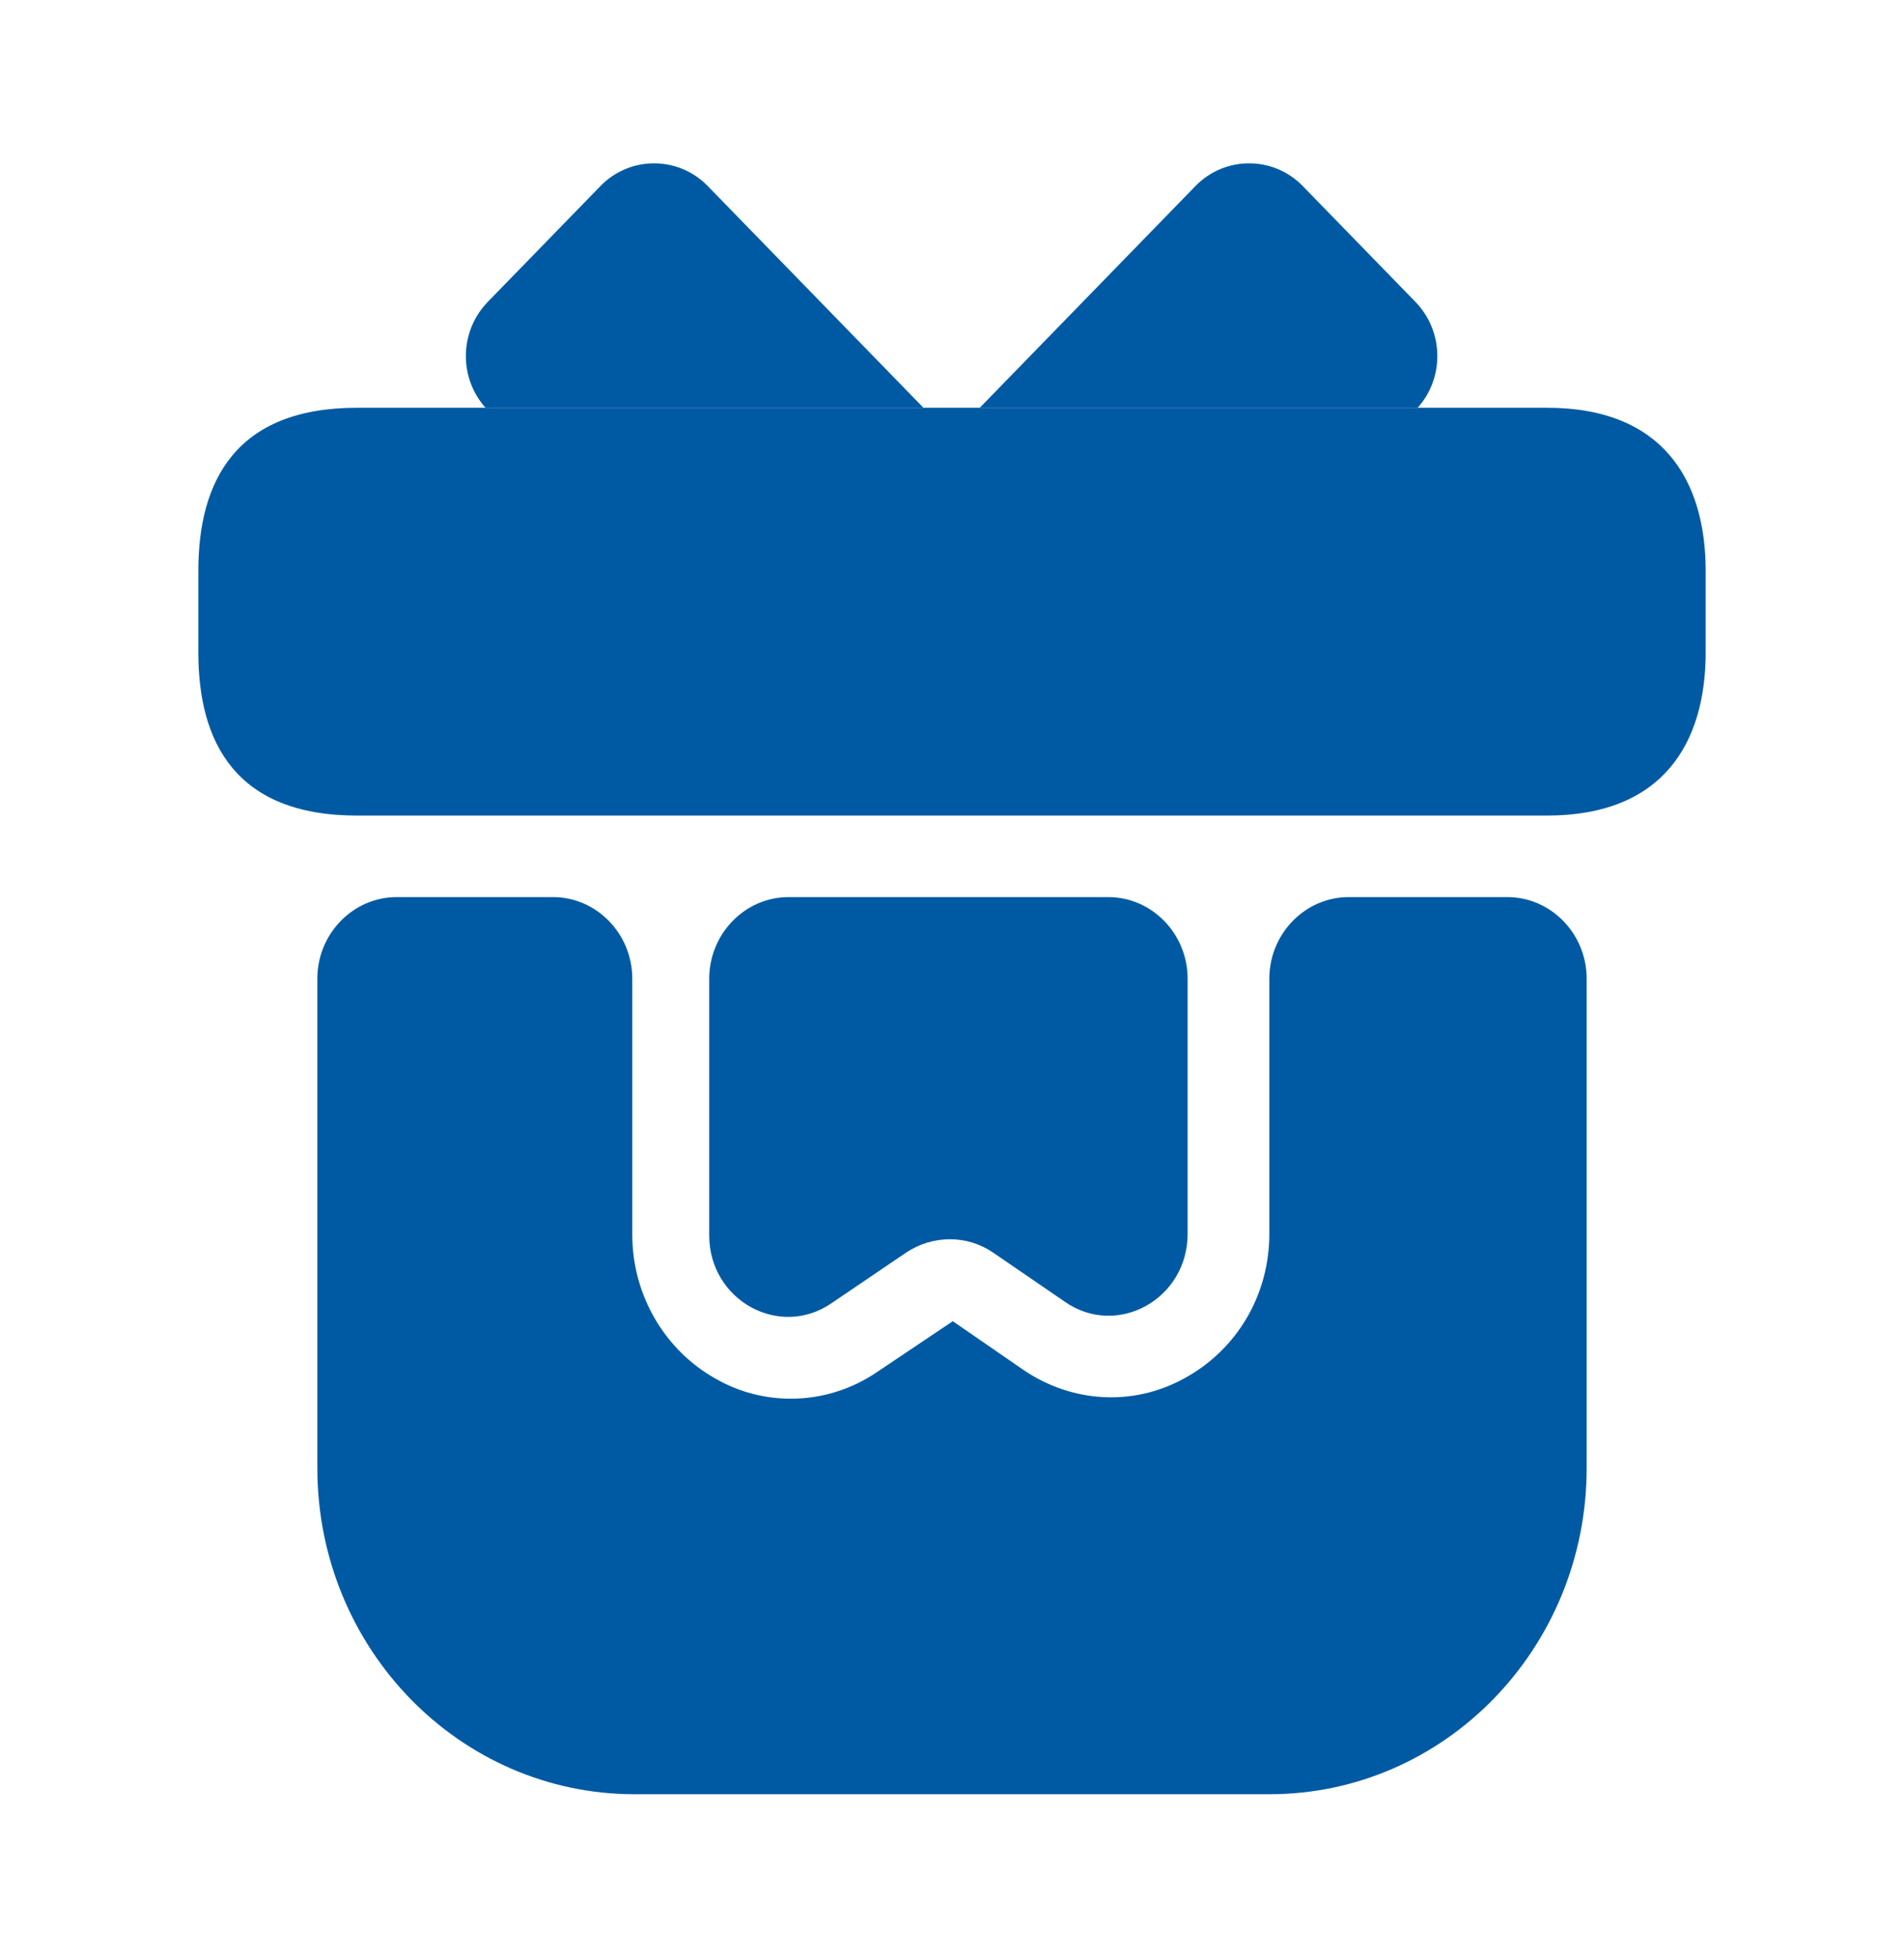
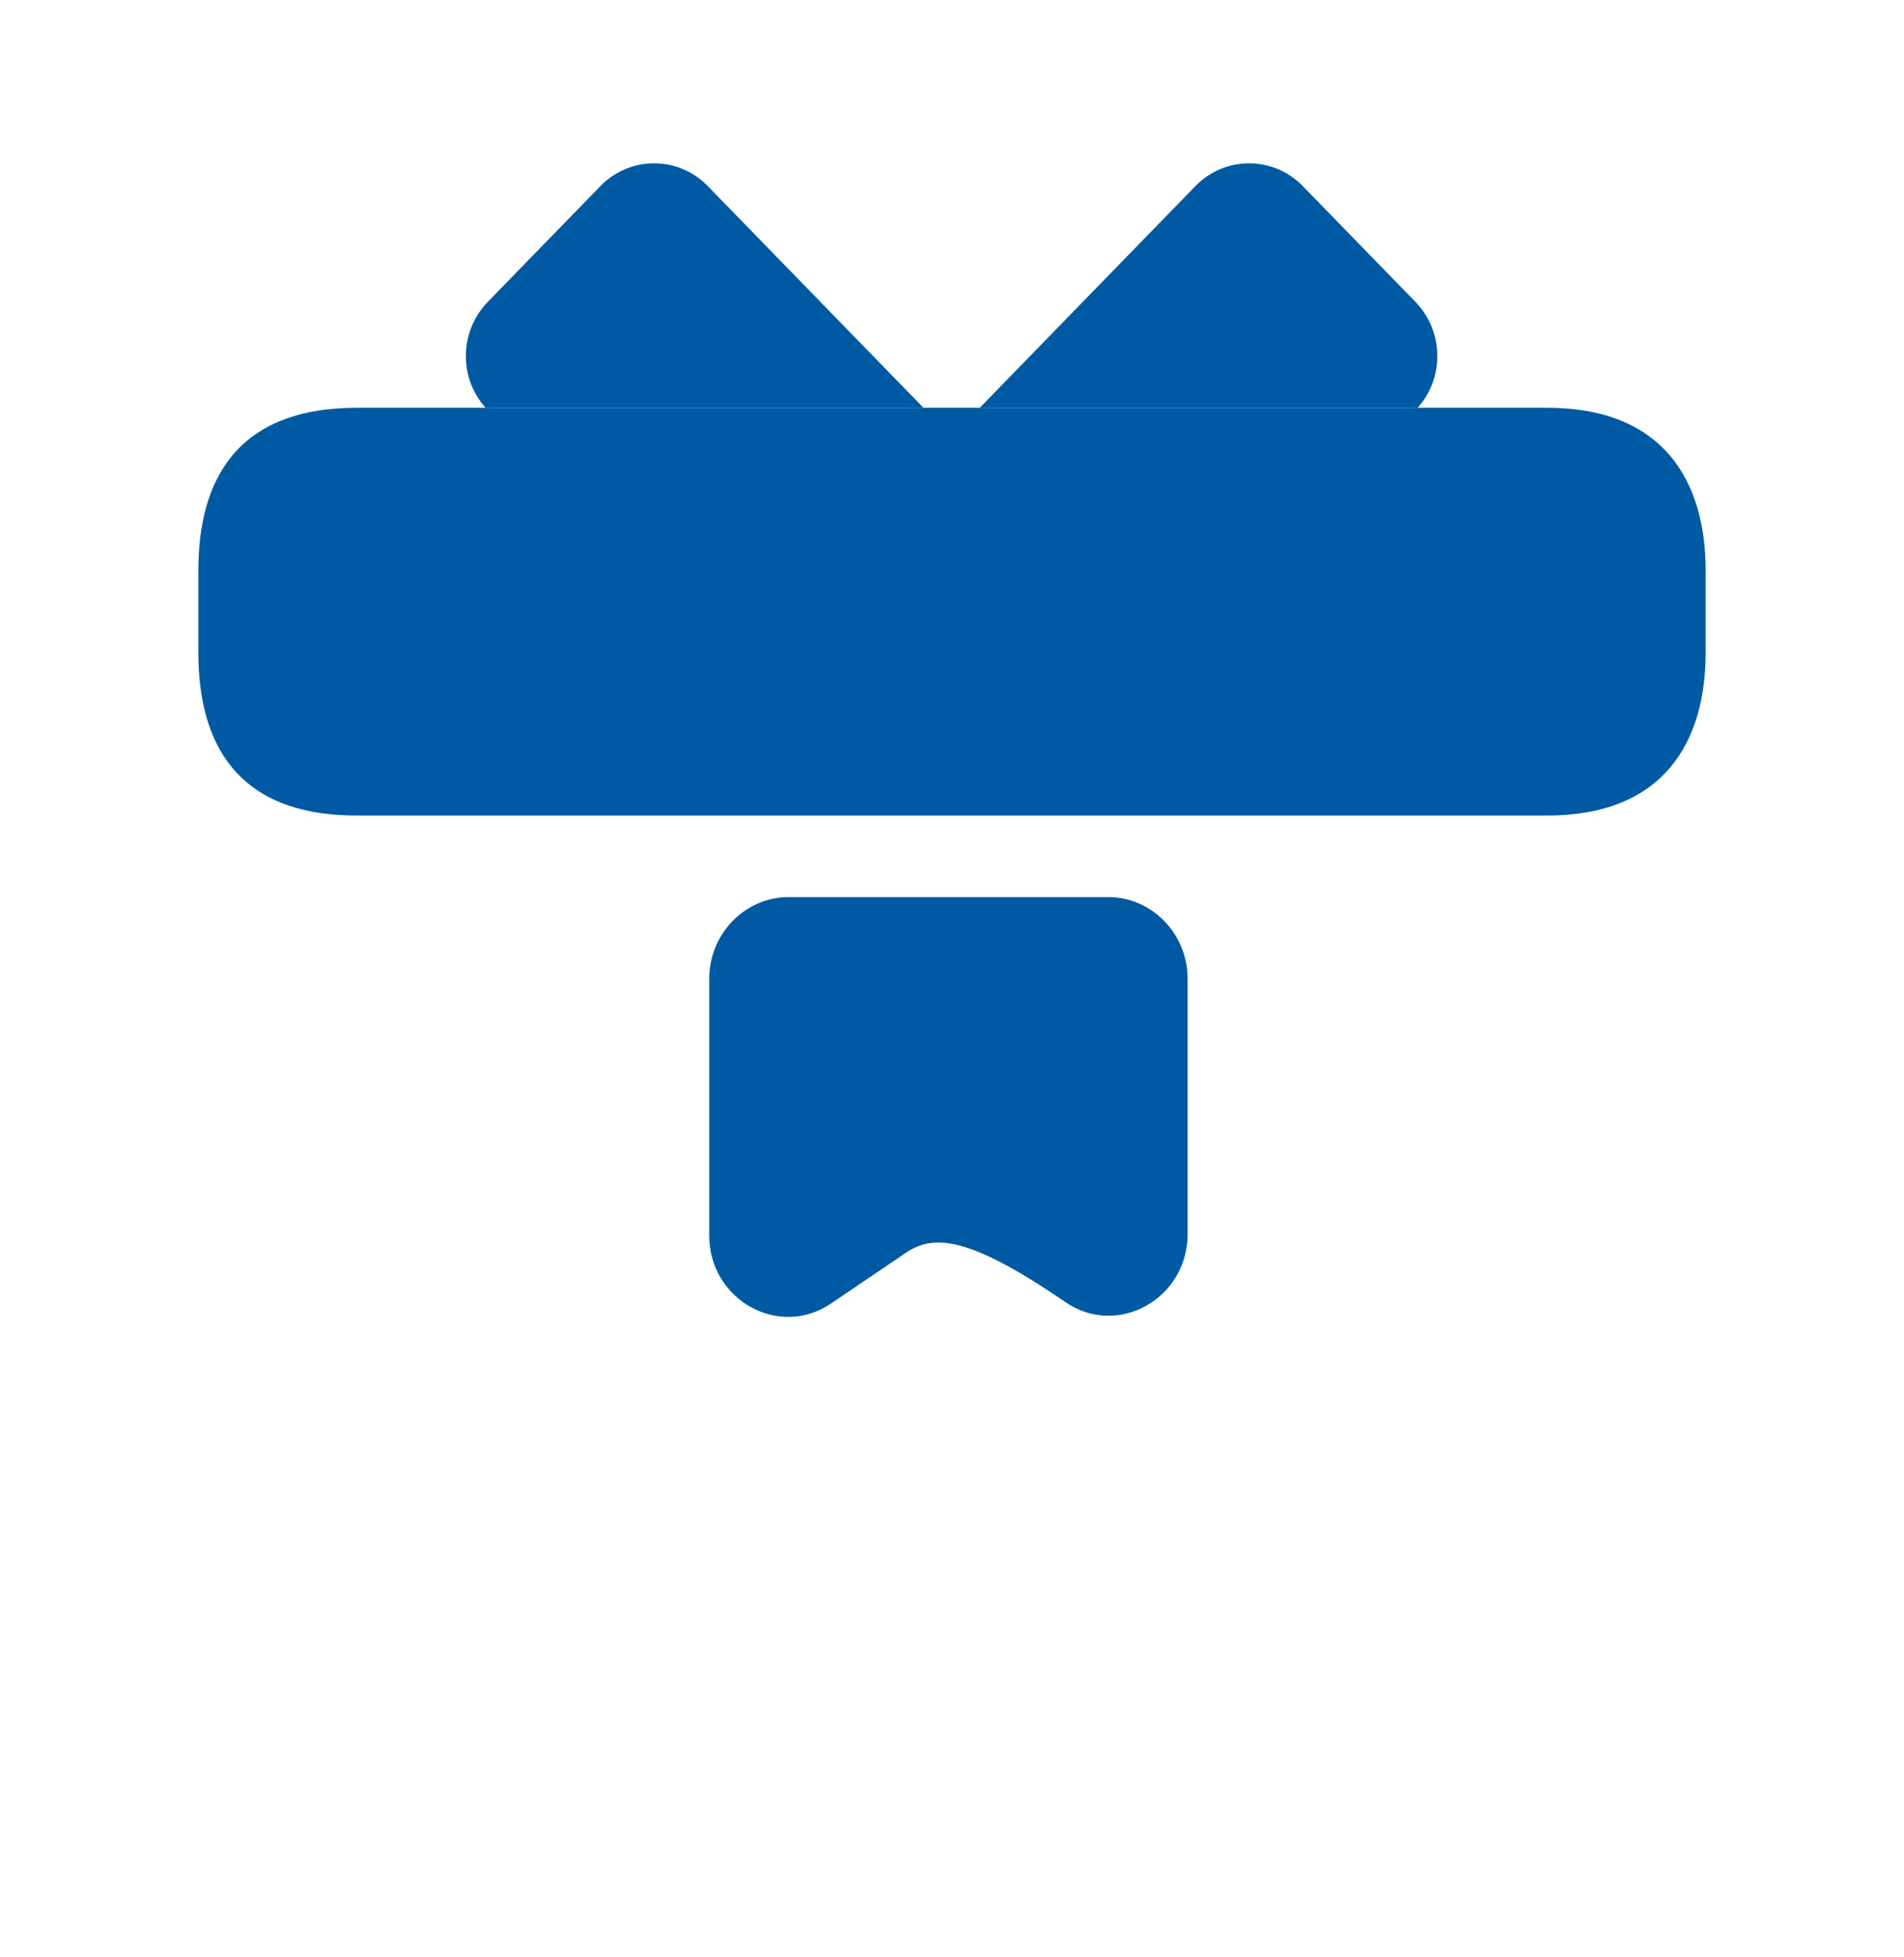
<svg xmlns="http://www.w3.org/2000/svg" width="36" height="37" viewBox="0 0 36 37" fill="none">
-   <path d="M30 18.5V27.75C30 31.157 27.315 33.917 24 33.917H12C8.685 33.917 6 31.157 6 27.75V18.5C6 17.652 6.675 16.958 7.5 16.958H10.455C11.28 16.958 11.955 17.652 11.955 18.5V23.341C11.955 24.482 12.57 25.53 13.545 26.07C13.98 26.316 14.46 26.44 14.955 26.44C15.525 26.44 16.095 26.27 16.59 25.931L18.015 24.975L19.335 25.885C20.25 26.517 21.42 26.594 22.395 26.054C23.385 25.515 24 24.482 24 23.325V18.5C24 17.652 24.675 16.958 25.5 16.958H28.5C29.325 16.958 30 17.652 30 18.5Z" fill="#005AA3" />
  <path d="M32.25 10.792V12.333C32.25 14.029 31.455 15.417 29.25 15.417H6.75C4.455 15.417 3.75 14.029 3.75 12.333V10.792C3.75 9.096 4.455 7.708 6.75 7.708H29.25C31.455 7.708 32.25 9.096 32.25 10.792Z" fill="#005AA3" />
  <path d="M17.46 7.708H9.18C8.67 7.138 8.685 6.259 9.225 5.704L11.355 3.515C11.91 2.945 12.825 2.945 13.38 3.515L17.46 7.708Z" fill="#005AA3" />
  <path d="M26.805 7.708H18.525L22.605 3.515C23.16 2.945 24.075 2.945 24.63 3.515L26.76 5.704C27.3 6.259 27.315 7.138 26.805 7.708Z" fill="#005AA3" />
-   <path d="M20.955 16.958C21.78 16.958 22.455 17.652 22.455 18.5V23.325C22.455 24.559 21.12 25.299 20.13 24.605L18.78 23.68C18.285 23.341 17.64 23.341 17.13 23.68L15.72 24.636C14.73 25.314 13.41 24.574 13.41 23.356V18.5C13.41 17.652 14.085 16.958 14.91 16.958H20.955Z" fill="#005AA3" />
+   <path d="M20.955 16.958C21.78 16.958 22.455 17.652 22.455 18.5V23.325C22.455 24.559 21.12 25.299 20.13 24.605C18.285 23.341 17.64 23.341 17.13 23.68L15.72 24.636C14.73 25.314 13.41 24.574 13.41 23.356V18.5C13.41 17.652 14.085 16.958 14.91 16.958H20.955Z" fill="#005AA3" />
</svg>